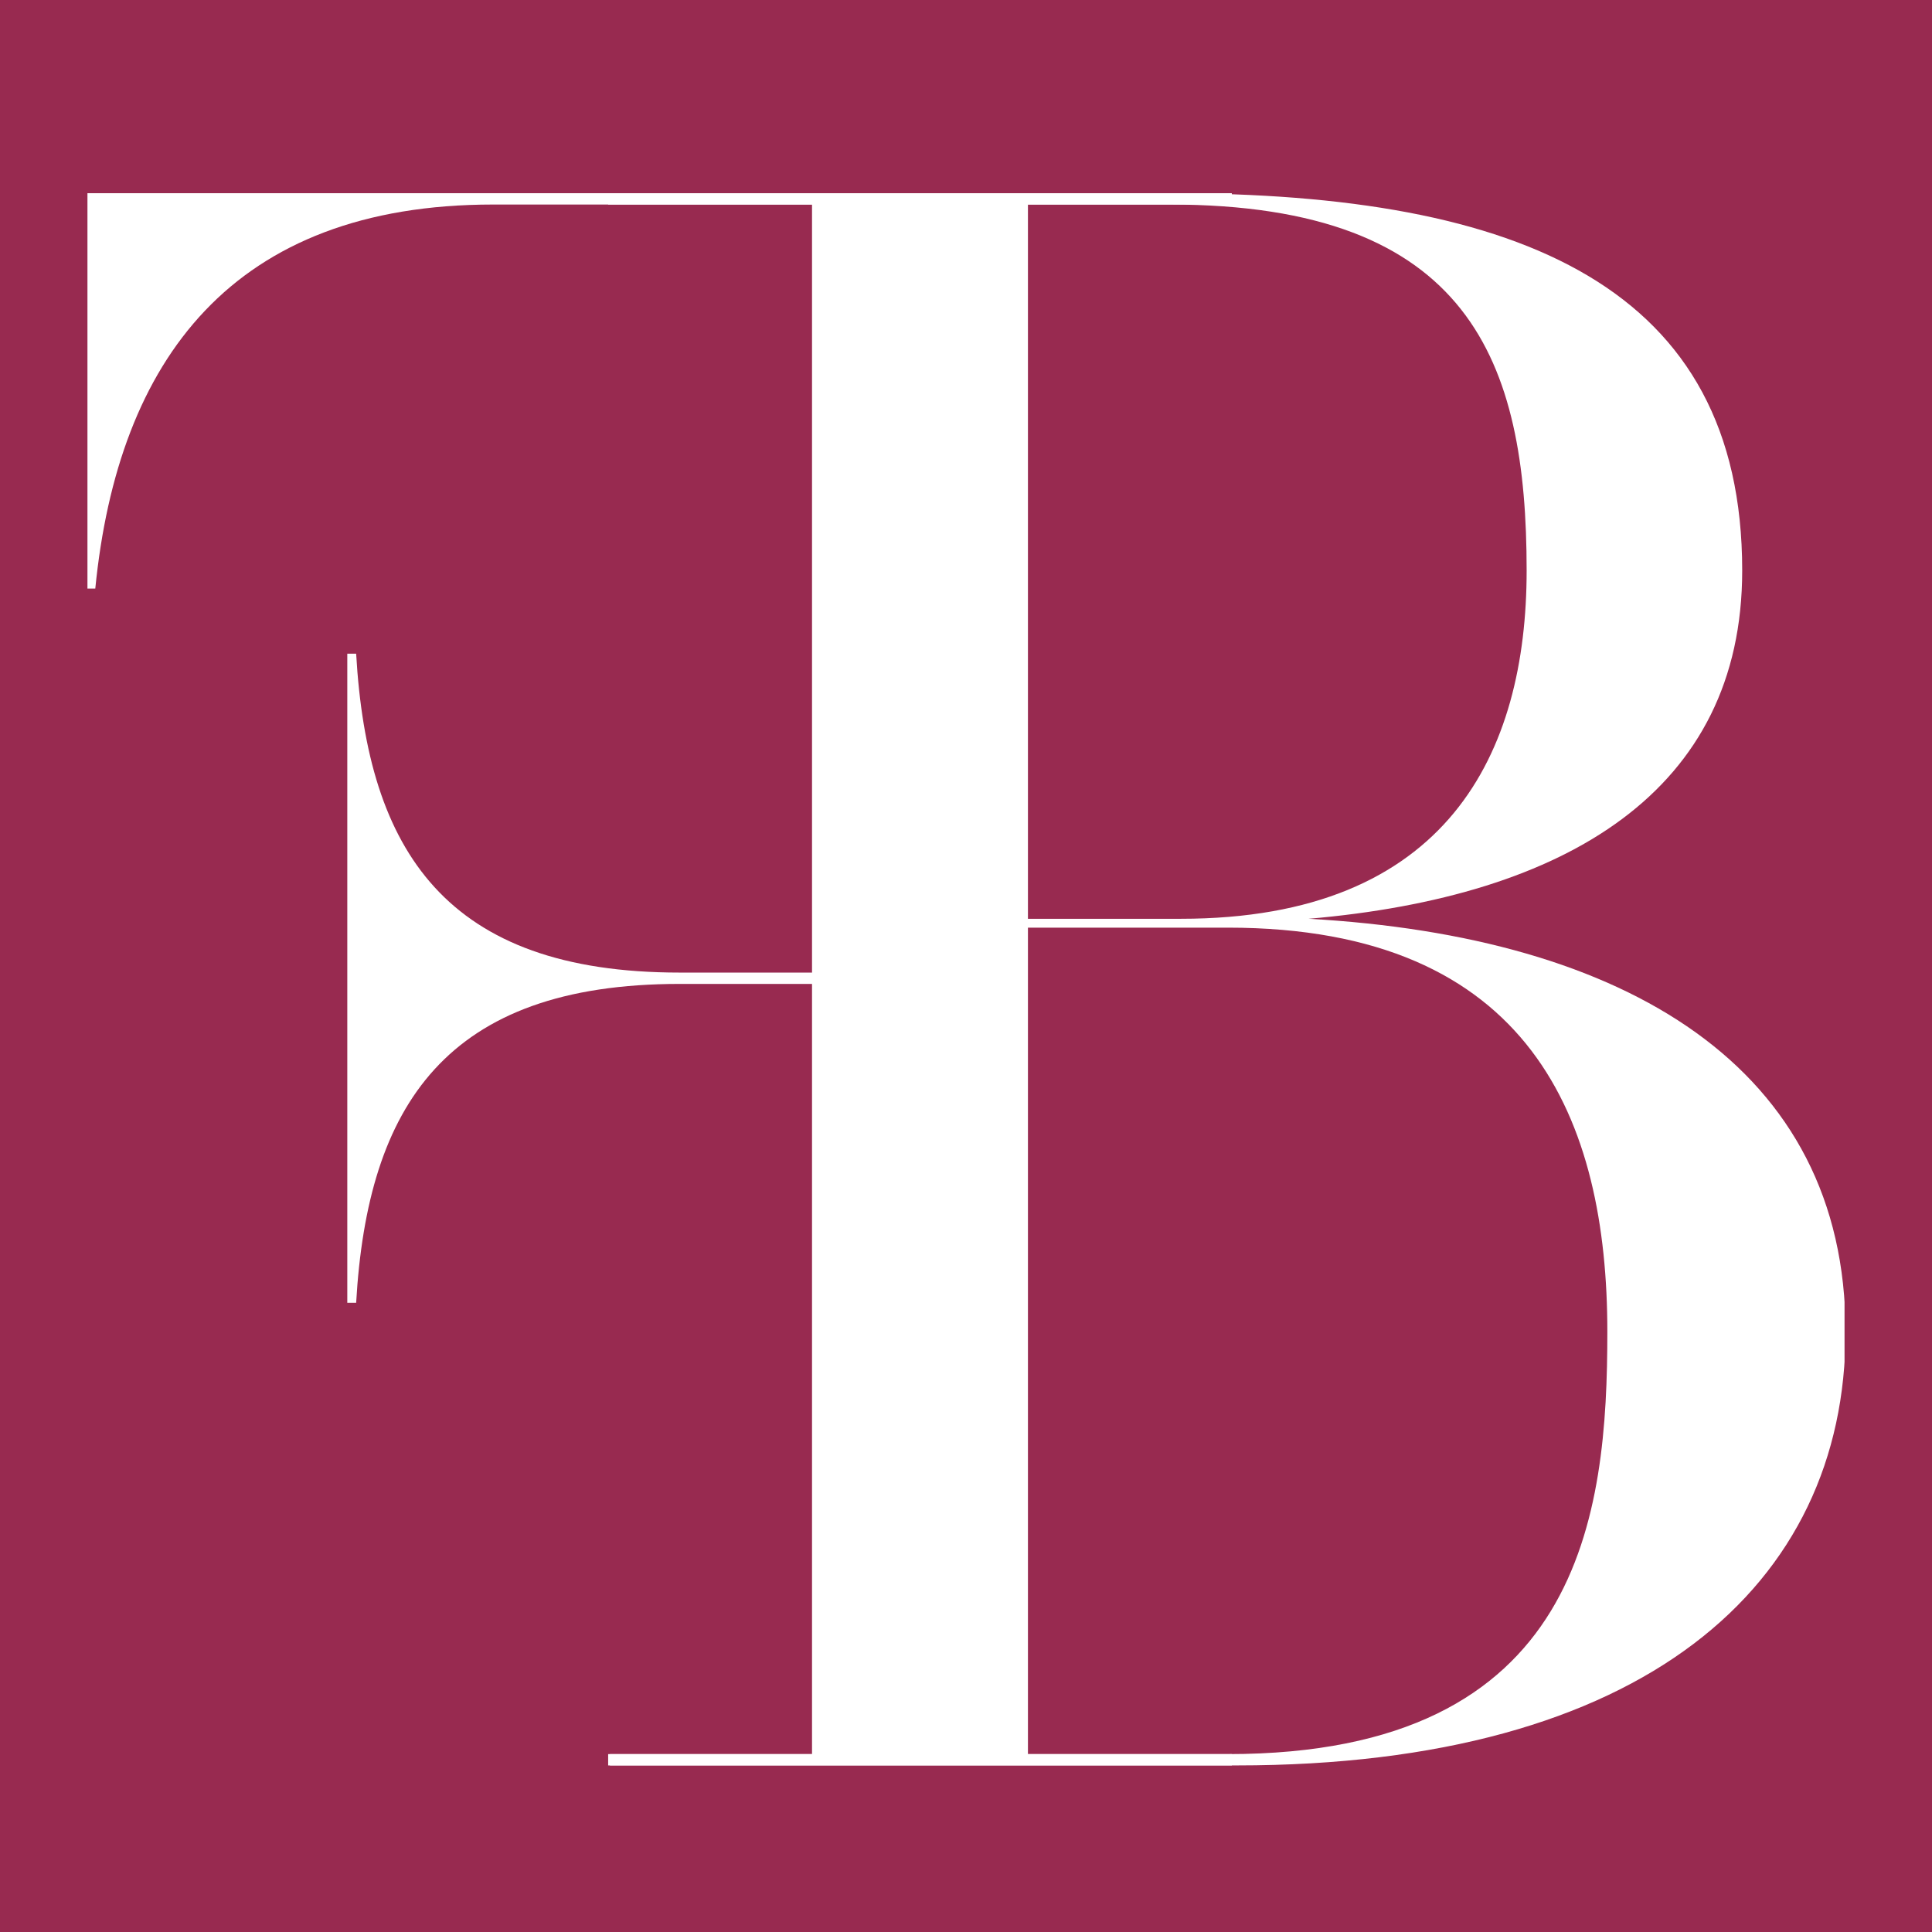
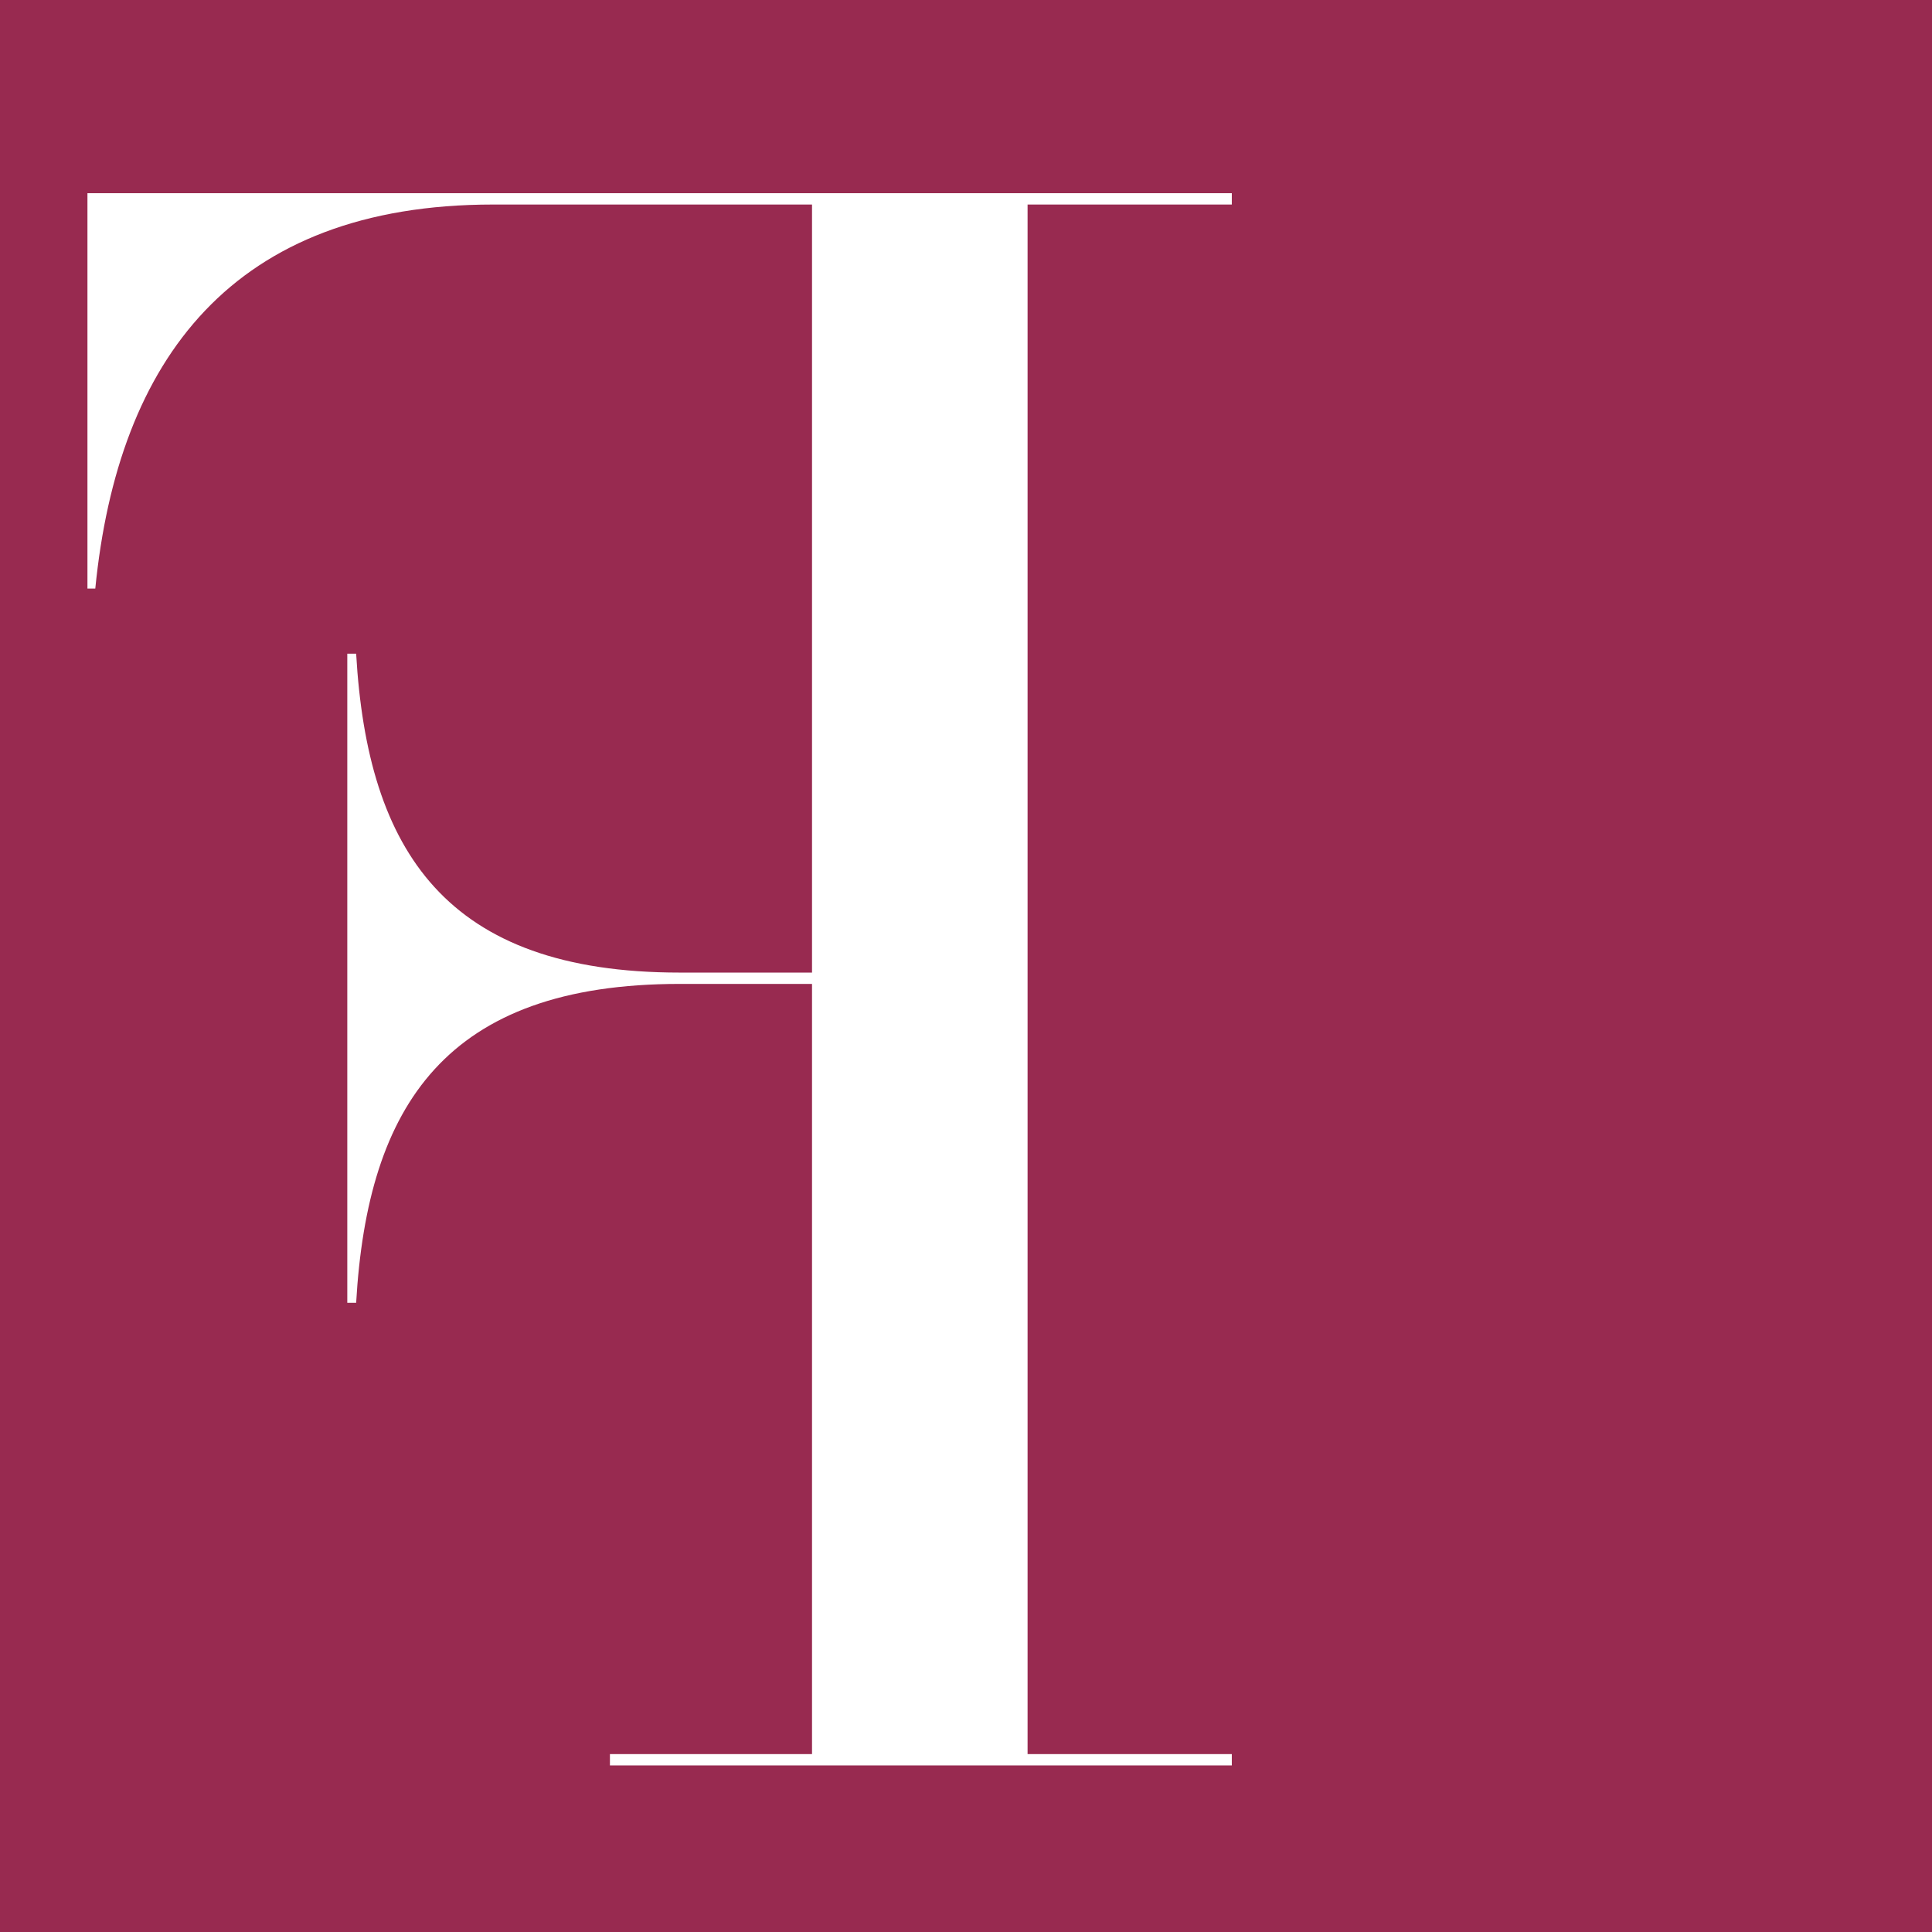
<svg xmlns="http://www.w3.org/2000/svg" width="500" zoomAndPan="magnify" viewBox="0 0 375 375" height="500" preserveAspectRatio="xMidYMid meet" version="1.0">
  <defs>
    <clipPath id="b5033ef7d1">
-       <path d="M 118 37.5 L 358.023 37.5 L 358.023 342.75 L 118 342.75 Z M 118 37.5 " clip-rule="nonzero" />
-     </clipPath>
+       </clipPath>
    <clipPath id="c0f8a5feeb">
      <path d="M 16.973 37.5 L 240 37.5 L 240 342.75 L 16.973 342.75 Z M 16.973 37.5 " clip-rule="nonzero" />
    </clipPath>
  </defs>
  <rect x="-37.5" width="450" fill="#ffffff" y="-37.5" height="450" fill-opacity="1" />
  <rect x="-37.5" width="450" fill="#982a50" y="-37.5" height="450" fill-opacity="1" />
  <g clip-path="url(#b5033ef7d1)">
    <path fill="#ffffff" d="M 254 178.336 C 304.152 174.008 338.16 153.465 338.16 110.734 C 338.16 55.844 295.426 37.5 227 37.5 L 118.043 37.5 L 118.043 39.699 L 157.684 39.699 L 157.684 340.469 L 118.043 340.469 L 118.043 342.668 L 240.055 342.668 C 318.992 342.668 358.219 307.77 358.219 258.508 C 358.219 207.055 315.488 181.77 254 178.336 Z M 227 39.699 C 285.398 39.699 296.32 70.203 296.32 110.734 C 296.32 146.047 281.07 178.336 229.199 178.336 L 199.523 178.336 L 199.523 39.699 Z M 238.336 340.469 L 199.523 340.469 L 199.523 180.055 L 238.336 180.055 C 297.215 180.055 311.984 217.562 311.984 258.508 C 311.984 293.82 307.242 340.469 238.336 340.469 Z M 238.336 340.469 " fill-opacity="1" fill-rule="nonzero" />
  </g>
  <g clip-path="url(#c0f8a5feeb)">
    <path fill="#ffffff" d="M 16.777 37.5 L 16.777 114.238 L 18.496 114.238 C 22.891 69.789 45.152 39.699 95.715 39.699 L 157.613 39.699 L 157.613 188.777 L 131.922 188.777 C 86.578 188.777 71.328 165.215 69.129 126.879 L 67.41 126.879 L 67.41 252.875 L 69.129 252.875 C 71.328 214.543 86.578 190.977 131.922 190.977 L 157.613 190.977 L 157.613 340.469 L 118.387 340.469 L 118.387 342.668 L 239.094 342.668 L 239.094 340.469 L 199.453 340.469 L 199.453 39.699 L 239.094 39.699 L 239.094 37.5 Z M 16.777 37.5 " fill-opacity="1" fill-rule="nonzero" />
  </g>
</svg>